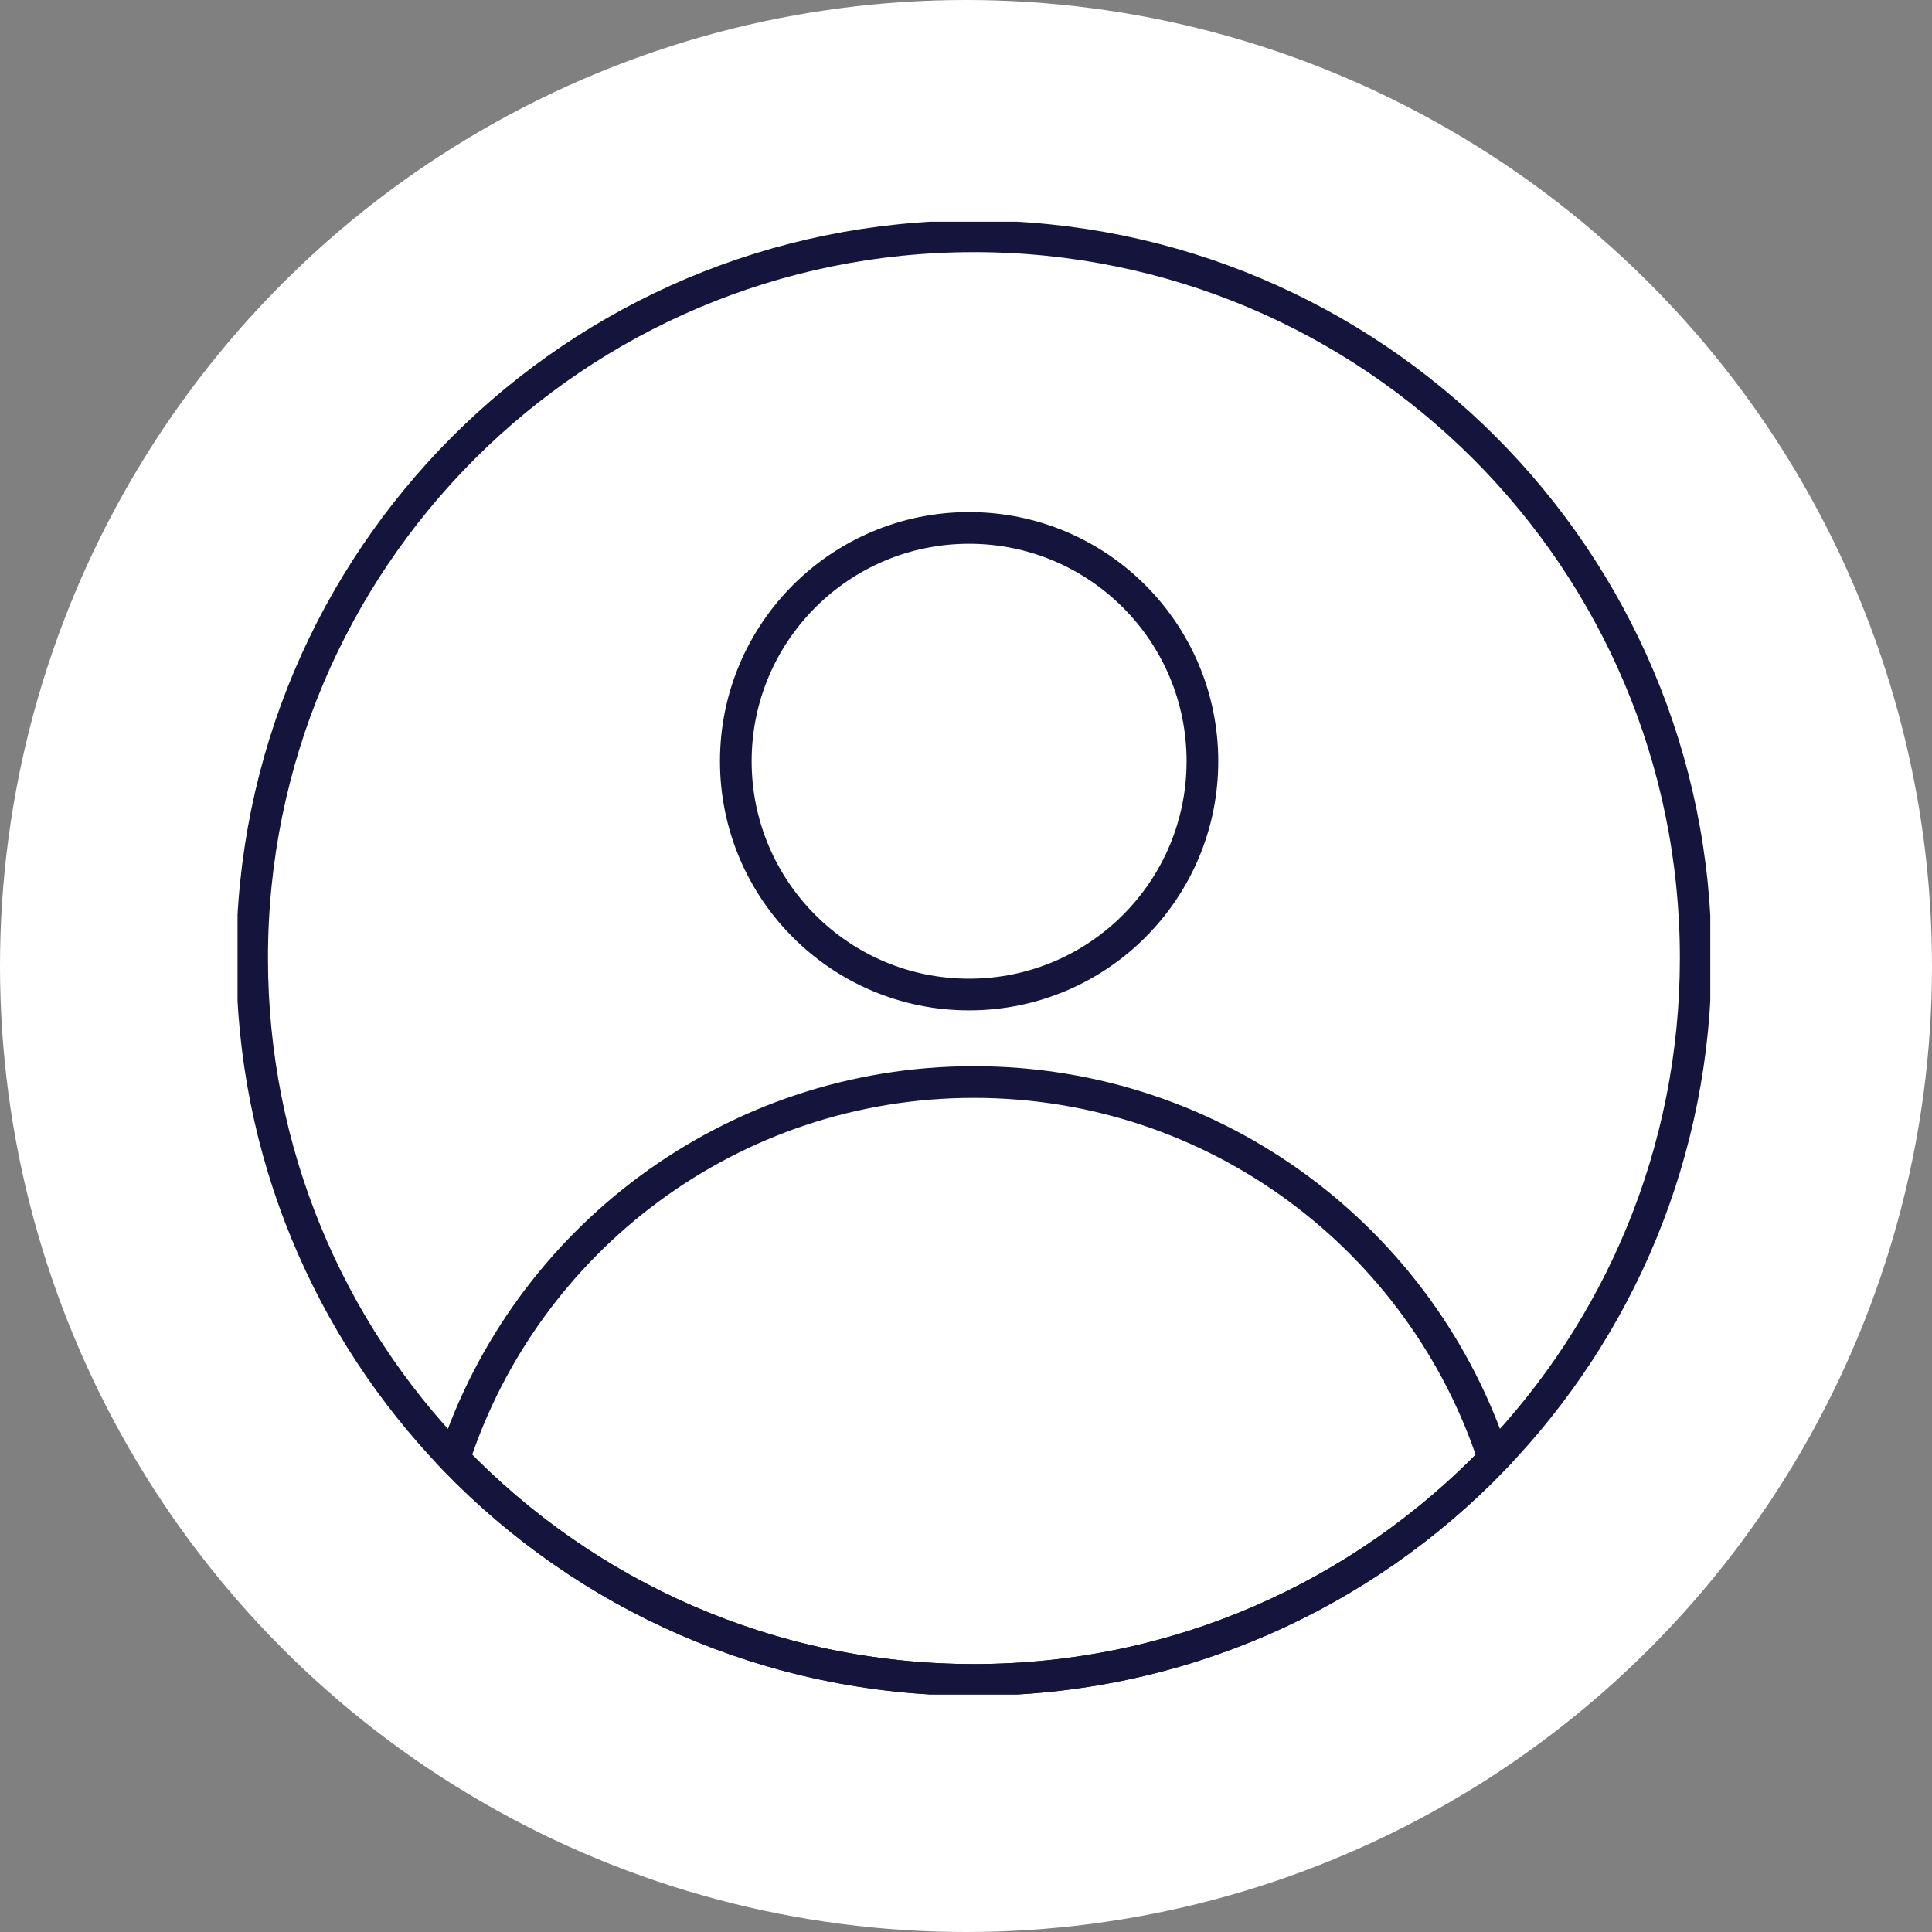
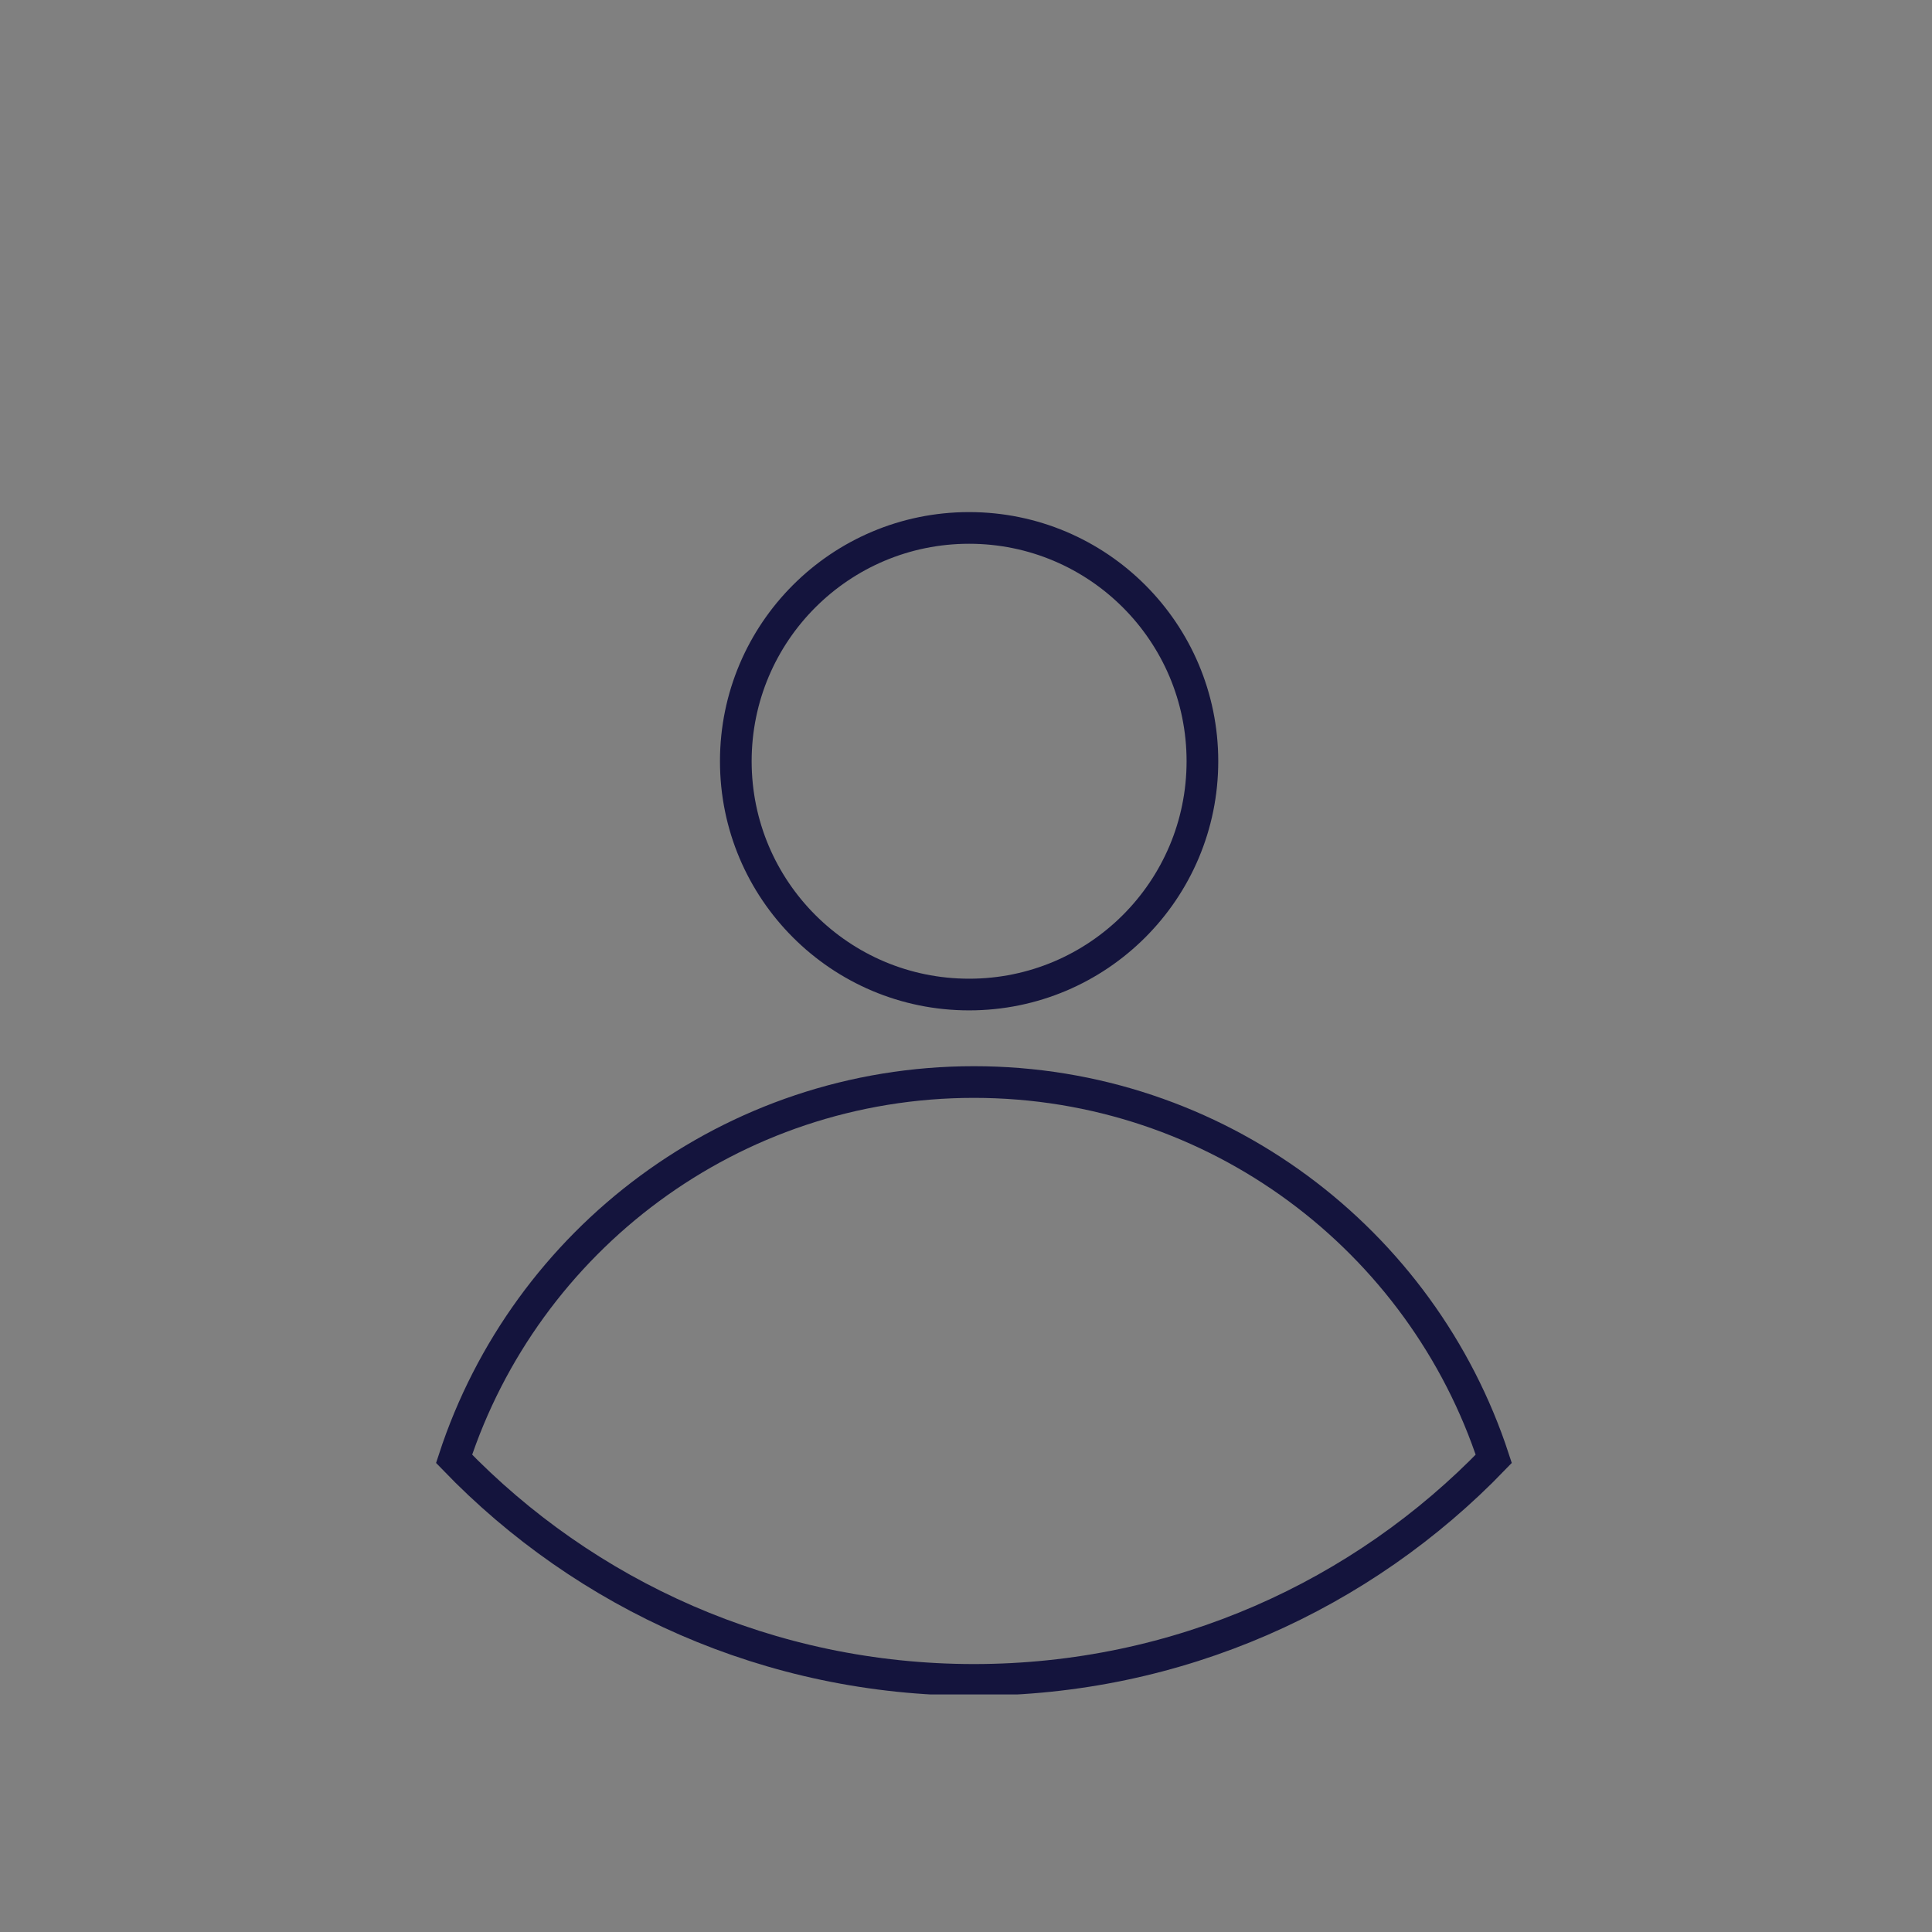
<svg xmlns="http://www.w3.org/2000/svg" width="122" height="122" viewBox="0 0 122 122" fill="none">
  <rect x="0" y="0" width="122" height="122" fill="#808080" stroke="none" />
-   <circle cx="61" cy="61" r="61" fill="white" />
  <g clip-path="url(#clip0)">
-     <path d="M107.079 60.5C107.079 72.784 102.227 83.925 94.326 92.12C86.03 100.73 74.391 106.079 61.5 106.079C48.609 106.079 36.97 100.73 28.674 92.12C20.773 83.925 15.921 72.784 15.921 60.5C15.921 35.326 36.335 14.921 61.5 14.921C86.674 14.921 107.079 35.326 107.079 60.5Z" stroke="#14143D" stroke-width="2" stroke-miterlimit="10" />
    <path d="M94.326 92.12C86.03 100.73 74.391 106.08 61.5 106.08C48.609 106.08 36.97 100.73 28.674 92.12C33.186 78.308 46.178 68.327 61.5 68.327C76.822 68.327 89.814 78.308 94.326 92.12Z" stroke="#14143D" stroke-width="2" stroke-miterlimit="10" />
    <path d="M61.196 62.802C69.333 62.802 75.929 56.206 75.929 48.07C75.929 39.933 69.333 33.337 61.196 33.337C53.059 33.337 46.464 39.933 46.464 48.07C46.464 56.206 53.059 62.802 61.196 62.802Z" stroke="#14143D" stroke-width="2" stroke-miterlimit="10" />
  </g>
  <defs>
    <clipPath id="clip0">
      <rect width="93" height="93" fill="white" transform="translate(15 14)" />
    </clipPath>
  </defs>
</svg>